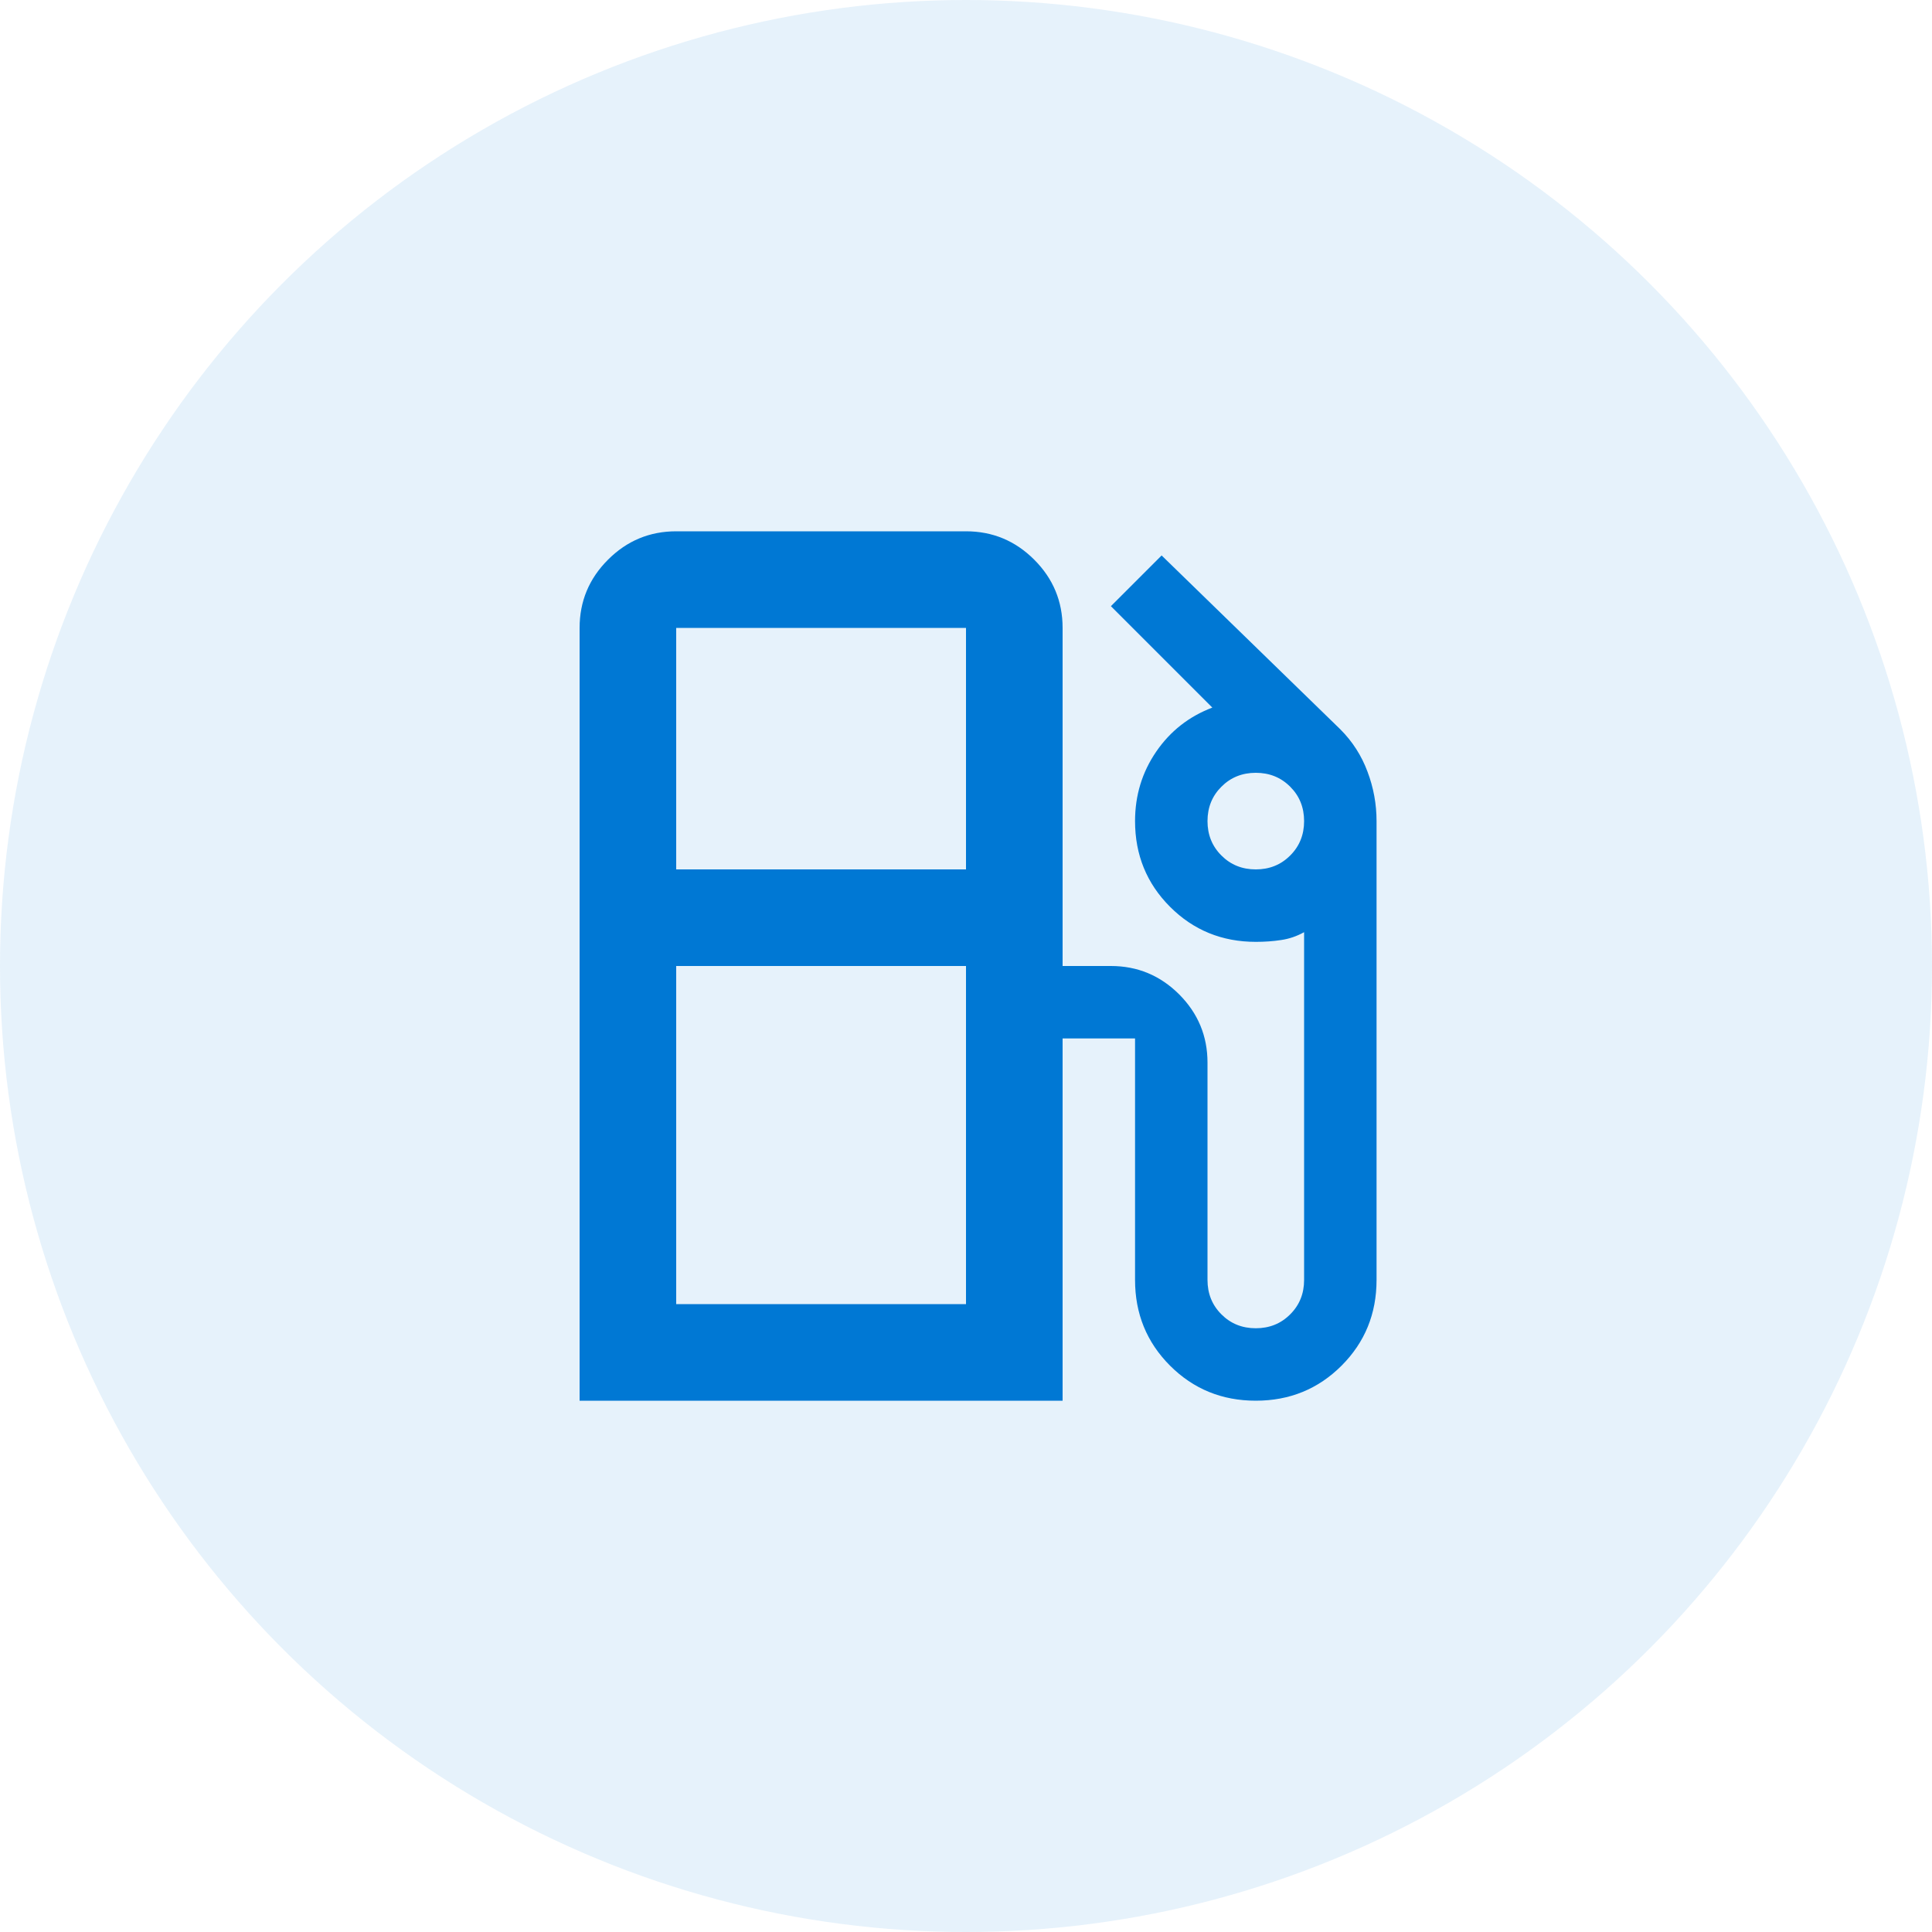
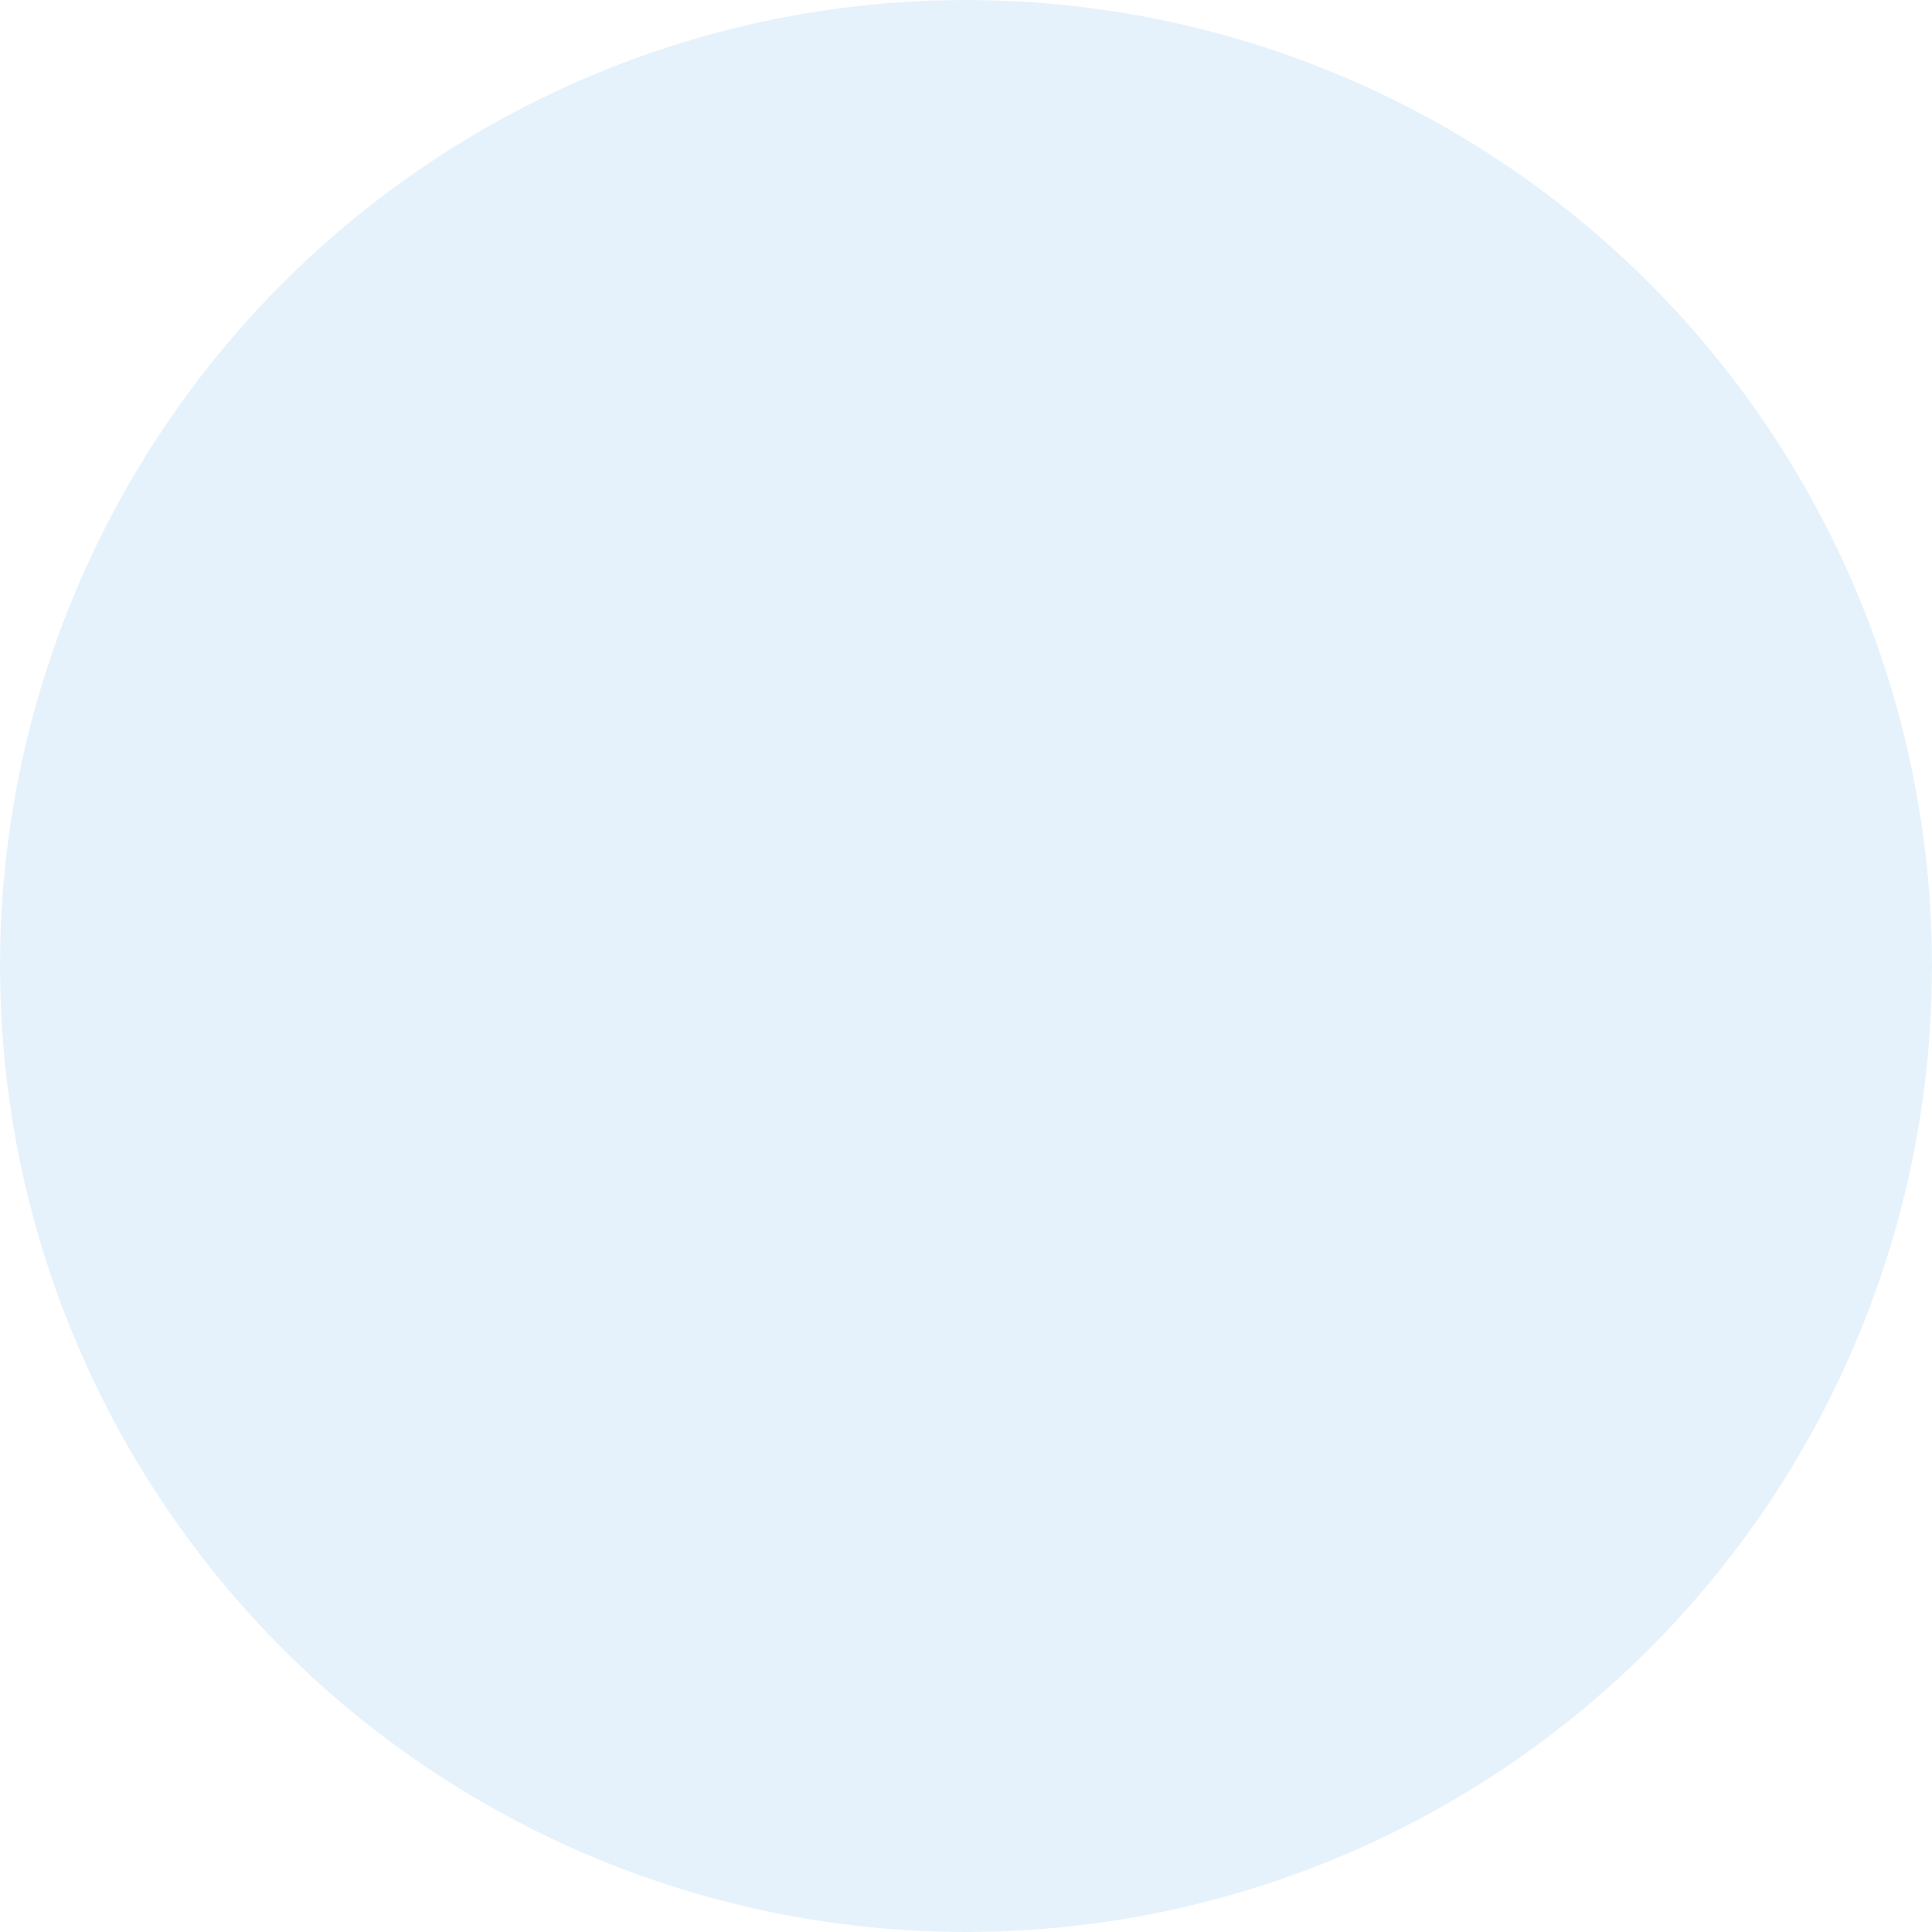
<svg xmlns="http://www.w3.org/2000/svg" width="40" height="40" viewBox="0 0 40 40" fill="none">
  <circle cx="20" cy="20" r="20" fill="#0078D4" fill-opacity="0.1" />
-   <path d="M12 29V13C12 12.45 12.196 11.979 12.588 11.588C12.979 11.196 13.45 11 14 11H20C20.55 11 21.021 11.196 21.413 11.588C21.804 11.979 22 12.45 22 13V20H23C23.55 20 24.021 20.196 24.413 20.587C24.804 20.979 25 21.45 25 22V26.5C25 26.783 25.096 27.021 25.288 27.212C25.479 27.404 25.717 27.5 26 27.5C26.283 27.5 26.521 27.404 26.712 27.212C26.904 27.021 27 26.783 27 26.5V19.3C26.85 19.383 26.692 19.438 26.525 19.462C26.358 19.488 26.183 19.5 26 19.5C25.3 19.5 24.708 19.258 24.225 18.775C23.742 18.292 23.5 17.7 23.5 17C23.5 16.467 23.646 15.988 23.938 15.562C24.229 15.137 24.617 14.833 25.1 14.65L23 12.55L24.05 11.5L27.75 15.1C28 15.35 28.188 15.642 28.312 15.975C28.438 16.308 28.5 16.65 28.5 17V26.5C28.5 27.2 28.258 27.792 27.775 28.275C27.292 28.758 26.7 29 26 29C25.3 29 24.708 28.758 24.225 28.275C23.742 27.792 23.5 27.2 23.5 26.5V21.5H22V29H12ZM14 18H20V13H14V18ZM26 18C26.283 18 26.521 17.904 26.712 17.712C26.904 17.521 27 17.283 27 17C27 16.717 26.904 16.479 26.712 16.288C26.521 16.096 26.283 16 26 16C25.717 16 25.479 16.096 25.288 16.288C25.096 16.479 25 16.717 25 17C25 17.283 25.096 17.521 25.288 17.712C25.479 17.904 25.717 18 26 18ZM14 27H20V20H14V27Z" fill="#0078D4" />
</svg>